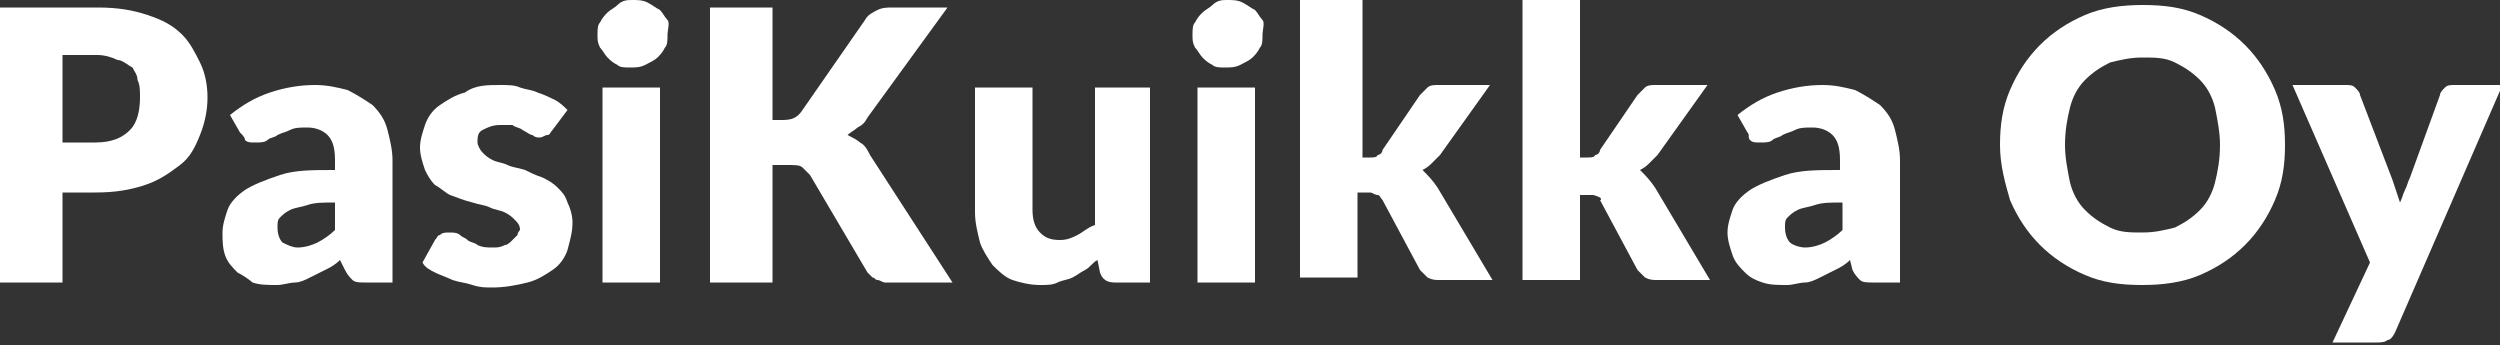
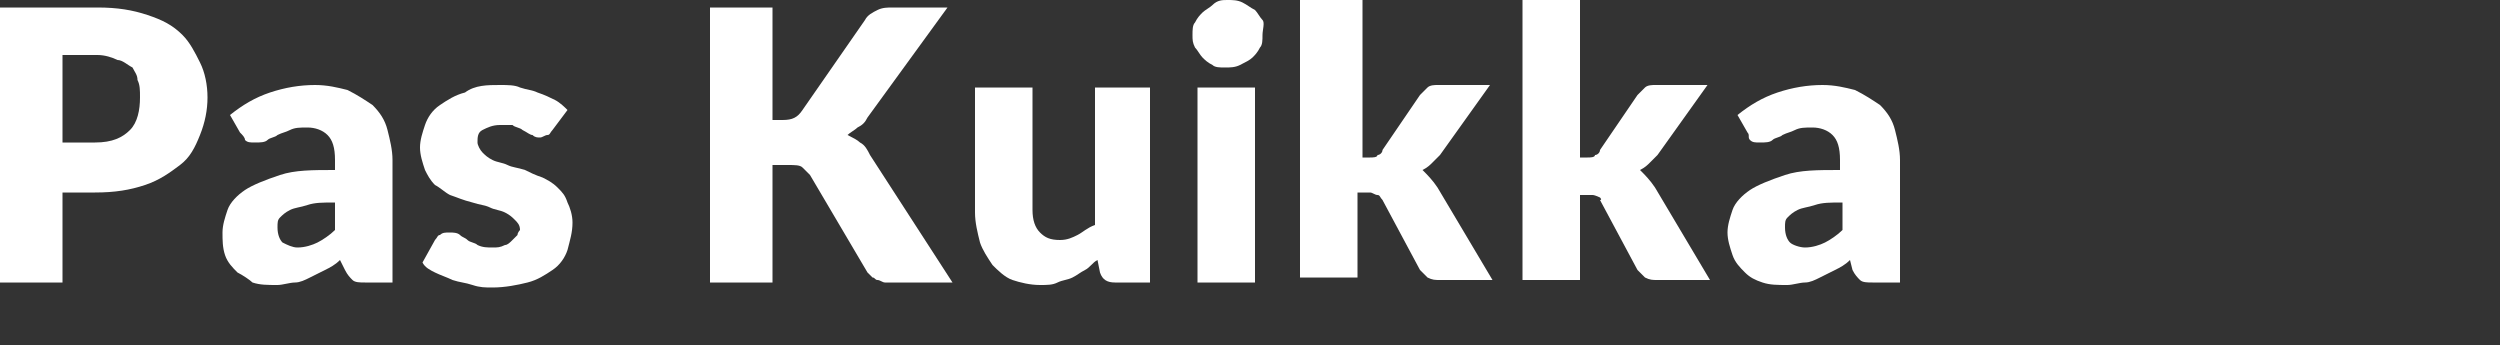
<svg xmlns="http://www.w3.org/2000/svg" id="Layer_1" x="0px" y="0px" viewBox="0 0 100 13.8" style="enable-background:new 0 0 100 13.8;" xml:space="preserve">
  <rect x="0" y="0" width="100" height="13.8" fill="#333333" stroke="none" />
  <style type="text/css">	.st0{fill:#FFFFFF;}</style>
  <g>
    <path class="st0" d="M2.5,7.6v3.7H0v-11h3.9c0.8,0,1.4,0.1,2,0.3c0.6,0.2,1,0.4,1.4,0.8C7.6,1.7,7.8,2.1,8,2.5  c0.2,0.4,0.3,0.9,0.3,1.4c0,0.5-0.1,1-0.3,1.5C7.8,5.9,7.6,6.3,7.2,6.6C6.8,6.9,6.4,7.2,5.8,7.4c-0.6,0.2-1.2,0.3-2,0.3H2.5z   M2.5,5.7h1.3c0.7,0,1.1-0.2,1.4-0.5c0.3-0.3,0.4-0.8,0.4-1.3c0-0.3,0-0.5-0.1-0.7C5.5,3,5.4,2.9,5.3,2.7C5.1,2.6,4.9,2.4,4.7,2.4  C4.5,2.3,4.2,2.2,3.9,2.2H2.5V5.7z" />
    <path class="st0" d="M14.6,11.3c-0.2,0-0.4,0-0.5-0.1c-0.1-0.1-0.2-0.2-0.3-0.4l-0.2-0.4c-0.2,0.2-0.4,0.3-0.6,0.4  c-0.2,0.1-0.4,0.2-0.6,0.3c-0.2,0.1-0.4,0.2-0.6,0.2c-0.2,0-0.5,0.1-0.7,0.1c-0.4,0-0.7,0-1-0.1C10,11.2,9.7,11,9.5,10.9  c-0.2-0.2-0.4-0.4-0.5-0.7C8.9,9.9,8.9,9.6,8.9,9.3c0-0.3,0.1-0.6,0.2-0.9c0.1-0.3,0.4-0.6,0.7-0.8c0.3-0.2,0.8-0.4,1.4-0.6  c0.6-0.2,1.3-0.2,2.2-0.2V6.4c0-0.5-0.1-0.8-0.3-1c-0.2-0.2-0.5-0.3-0.8-0.3c-0.3,0-0.5,0-0.7,0.1c-0.2,0.1-0.3,0.1-0.5,0.2  c-0.1,0.1-0.3,0.1-0.4,0.2c-0.1,0.1-0.3,0.1-0.5,0.1c-0.2,0-0.3,0-0.4-0.1C9.8,5.5,9.7,5.4,9.6,5.3L9.2,4.6c0.5-0.4,1-0.7,1.6-0.9  s1.2-0.3,1.8-0.3c0.5,0,0.9,0.1,1.3,0.2c0.4,0.2,0.7,0.4,1,0.6c0.3,0.3,0.5,0.6,0.6,1c0.1,0.4,0.2,0.8,0.2,1.2v4.9H14.6z M11.9,9.9  c0.3,0,0.6-0.1,0.8-0.2c0.2-0.1,0.5-0.3,0.7-0.5V8.1c-0.5,0-0.8,0-1.1,0.1c-0.3,0.1-0.5,0.1-0.7,0.2s-0.3,0.2-0.4,0.3  c-0.1,0.1-0.1,0.2-0.1,0.4c0,0.3,0.1,0.5,0.2,0.6C11.5,9.8,11.7,9.9,11.9,9.9z" />
    <path class="st0" d="M22.1,5.2c-0.1,0.1-0.1,0.2-0.2,0.2c-0.1,0-0.2,0.1-0.3,0.1c-0.1,0-0.2,0-0.3-0.1c-0.1,0-0.2-0.1-0.4-0.2  c-0.1-0.1-0.3-0.1-0.4-0.2C20.4,5,20.2,5,20,5c-0.3,0-0.5,0.1-0.7,0.2c-0.2,0.1-0.2,0.3-0.2,0.5c0,0.1,0.1,0.3,0.2,0.4  c0.1,0.1,0.2,0.2,0.4,0.3c0.2,0.1,0.4,0.1,0.6,0.2c0.2,0.1,0.4,0.1,0.7,0.2c0.2,0.1,0.4,0.2,0.7,0.3c0.2,0.1,0.4,0.2,0.6,0.4  c0.2,0.2,0.3,0.3,0.4,0.6c0.1,0.2,0.2,0.5,0.2,0.8c0,0.4-0.1,0.7-0.2,1.1c-0.1,0.3-0.3,0.6-0.6,0.8c-0.3,0.2-0.6,0.4-1,0.5  c-0.4,0.1-0.9,0.2-1.4,0.2c-0.3,0-0.5,0-0.8-0.1c-0.3-0.1-0.5-0.1-0.8-0.2c-0.2-0.1-0.5-0.2-0.7-0.3c-0.2-0.1-0.4-0.2-0.5-0.4  l0.5-0.9c0.1-0.1,0.1-0.2,0.2-0.2c0.1-0.1,0.2-0.1,0.4-0.1c0.1,0,0.3,0,0.4,0.1c0.1,0.1,0.2,0.1,0.3,0.2c0.1,0.1,0.3,0.1,0.4,0.2  c0.2,0.1,0.4,0.1,0.6,0.1c0.2,0,0.3,0,0.5-0.1c0.1,0,0.2-0.1,0.3-0.2c0.1-0.1,0.1-0.1,0.2-0.2c0-0.1,0.1-0.2,0.1-0.2  c0-0.2-0.1-0.3-0.2-0.4c-0.1-0.1-0.2-0.2-0.4-0.3c-0.2-0.1-0.4-0.1-0.6-0.2c-0.2-0.1-0.4-0.1-0.7-0.2C18.5,8,18.3,7.9,18,7.8  c-0.2-0.1-0.4-0.3-0.6-0.4c-0.2-0.2-0.3-0.4-0.4-0.6c-0.1-0.3-0.2-0.6-0.2-0.9c0-0.3,0.1-0.6,0.2-0.9c0.1-0.3,0.3-0.6,0.6-0.8  c0.3-0.2,0.6-0.4,1-0.5C19,3.4,19.5,3.4,20,3.4c0.3,0,0.6,0,0.8,0.1c0.3,0.1,0.5,0.1,0.7,0.2C21.8,3.8,22,3.9,22.2,4  c0.2,0.1,0.4,0.3,0.5,0.4L22.1,5.2z" />
-     <path class="st0" d="M26.7,1.4c0,0.2,0,0.4-0.1,0.5c-0.1,0.2-0.2,0.3-0.3,0.4S26,2.5,25.8,2.6c-0.2,0.1-0.4,0.1-0.6,0.1  c-0.2,0-0.4,0-0.5-0.1c-0.2-0.1-0.3-0.2-0.4-0.3c-0.1-0.1-0.2-0.3-0.3-0.4c-0.1-0.2-0.1-0.3-0.1-0.5c0-0.2,0-0.4,0.1-0.5  c0.1-0.2,0.2-0.3,0.3-0.4c0.1-0.1,0.3-0.2,0.4-0.3C24.9,0,25.1,0,25.3,0c0.2,0,0.4,0,0.6,0.1c0.2,0.1,0.3,0.2,0.5,0.3  c0.1,0.1,0.2,0.3,0.3,0.4S26.7,1.2,26.7,1.4z M26.4,3.5v7.8h-2.3V3.5H26.4z" />
    <path class="st0" d="M30.9,4.8h0.4c0.4,0,0.6-0.1,0.8-0.4l2.5-3.6c0.1-0.2,0.3-0.3,0.5-0.4c0.2-0.1,0.4-0.1,0.6-0.1h2.2l-3.2,4.4  c-0.1,0.2-0.2,0.3-0.4,0.4c-0.1,0.1-0.3,0.2-0.4,0.3c0.2,0.1,0.4,0.2,0.5,0.3c0.2,0.1,0.3,0.3,0.4,0.5l3.3,5.1h-2.3  c-0.1,0-0.3,0-0.4,0s-0.2-0.1-0.3-0.1c-0.1,0-0.1-0.1-0.2-0.1c-0.1-0.1-0.1-0.1-0.2-0.2L32.4,7c-0.1-0.1-0.2-0.2-0.3-0.3  c-0.1-0.1-0.3-0.1-0.6-0.1h-0.6v4.7h-2.5v-11h2.5V4.8z" />
    <path class="st0" d="M41.3,3.5v4.9c0,0.4,0.1,0.7,0.3,0.9s0.4,0.3,0.8,0.3c0.3,0,0.5-0.1,0.7-0.2c0.2-0.1,0.4-0.3,0.7-0.4V3.5H46  v7.8h-1.4c-0.3,0-0.5-0.1-0.6-0.4l-0.1-0.5c-0.2,0.1-0.3,0.3-0.5,0.4c-0.2,0.1-0.3,0.2-0.5,0.3c-0.2,0.1-0.4,0.1-0.6,0.2  s-0.4,0.1-0.7,0.1c-0.4,0-0.8-0.1-1.1-0.2c-0.3-0.1-0.6-0.4-0.8-0.6c-0.2-0.3-0.4-0.6-0.5-0.9c-0.1-0.4-0.2-0.8-0.2-1.2V3.5H41.3z" />
    <path class="st0" d="M50.5,1.4c0,0.2,0,0.4-0.1,0.5c-0.1,0.2-0.2,0.3-0.3,0.4c-0.1,0.1-0.3,0.2-0.5,0.3c-0.2,0.1-0.4,0.1-0.6,0.1  c-0.2,0-0.4,0-0.5-0.1c-0.2-0.1-0.3-0.2-0.4-0.3s-0.2-0.3-0.3-0.4c-0.1-0.2-0.1-0.3-0.1-0.5c0-0.2,0-0.4,0.1-0.5  c0.1-0.2,0.2-0.3,0.3-0.4c0.1-0.1,0.3-0.2,0.4-0.3C48.7,0,48.9,0,49.1,0c0.2,0,0.4,0,0.6,0.1c0.2,0.1,0.3,0.2,0.5,0.3  c0.1,0.1,0.2,0.3,0.3,0.4S50.5,1.2,50.5,1.4z M50.2,3.5v7.8h-2.3V3.5H50.2z" />
    <path class="st0" d="M54.5,0v6.3h0.3c0.1,0,0.3,0,0.3-0.1c0.1,0,0.2-0.1,0.2-0.2l1.5-2.2c0.1-0.1,0.2-0.2,0.3-0.3  c0.1-0.1,0.3-0.1,0.4-0.1h2.1l-2,2.8c-0.1,0.1-0.2,0.2-0.3,0.3s-0.2,0.2-0.4,0.3c0.2,0.2,0.4,0.4,0.6,0.7l2.2,3.7h-2.1  c-0.2,0-0.3,0-0.5-0.1c-0.1-0.1-0.2-0.2-0.3-0.3l-1.5-2.8c-0.1-0.1-0.1-0.2-0.2-0.2c-0.1,0-0.2-0.1-0.3-0.1h-0.5v3.4h-2.3V0H54.5z" />
    <path class="st0" d="M63.2,0v6.3h0.3c0.1,0,0.3,0,0.3-0.1c0.1,0,0.2-0.1,0.2-0.2l1.5-2.2c0.1-0.1,0.2-0.2,0.3-0.3  c0.1-0.1,0.3-0.1,0.4-0.1h2.1l-2,2.8c-0.1,0.1-0.2,0.2-0.3,0.3c-0.1,0.1-0.2,0.2-0.4,0.3c0.2,0.2,0.4,0.4,0.6,0.7l2.2,3.7h-2.1  c-0.2,0-0.3,0-0.5-0.1c-0.1-0.1-0.2-0.2-0.3-0.3l-1.5-2.8C64.1,8,64,7.9,64,7.9s-0.2-0.1-0.3-0.1h-0.5v3.4h-2.3V0H63.2z" />
    <path class="st0" d="M74.9,11.3c-0.2,0-0.4,0-0.5-0.1c-0.1-0.1-0.2-0.2-0.3-0.4L74,10.4c-0.2,0.2-0.4,0.3-0.6,0.4  c-0.2,0.1-0.4,0.2-0.6,0.3c-0.2,0.1-0.4,0.2-0.6,0.2c-0.2,0-0.5,0.1-0.7,0.1c-0.4,0-0.7,0-1-0.1c-0.3-0.1-0.5-0.2-0.7-0.4  c-0.2-0.2-0.4-0.4-0.5-0.7c-0.1-0.3-0.2-0.6-0.2-0.9c0-0.3,0.1-0.6,0.2-0.9c0.1-0.3,0.4-0.6,0.7-0.8c0.3-0.2,0.8-0.4,1.4-0.6  s1.3-0.2,2.2-0.2V6.4c0-0.5-0.1-0.8-0.3-1c-0.2-0.2-0.5-0.3-0.8-0.3c-0.3,0-0.5,0-0.7,0.1c-0.2,0.1-0.3,0.1-0.5,0.2  c-0.1,0.1-0.3,0.1-0.4,0.2c-0.1,0.1-0.3,0.1-0.5,0.1c-0.2,0-0.3,0-0.4-0.1S70,5.4,69.9,5.3l-0.4-0.7c0.5-0.4,1-0.7,1.6-0.9  c0.6-0.2,1.2-0.3,1.8-0.3c0.5,0,0.9,0.1,1.3,0.2c0.4,0.2,0.7,0.4,1,0.6c0.3,0.3,0.5,0.6,0.6,1C75.9,5.6,76,6,76,6.4v4.9H74.9z   M72.2,9.9c0.3,0,0.6-0.1,0.8-0.2c0.2-0.1,0.5-0.3,0.7-0.5V8.1c-0.5,0-0.8,0-1.1,0.1c-0.3,0.1-0.5,0.1-0.7,0.2  c-0.2,0.1-0.3,0.2-0.4,0.3c-0.1,0.1-0.1,0.2-0.1,0.4c0,0.3,0.1,0.5,0.2,0.6C71.7,9.8,72,9.9,72.2,9.9z" />
-     <path class="st0" d="M91.4,5.8c0,0.8-0.1,1.5-0.4,2.2c-0.3,0.7-0.7,1.3-1.2,1.8c-0.5,0.5-1.1,0.9-1.8,1.2c-0.7,0.3-1.5,0.4-2.3,0.4  c-0.9,0-1.6-0.1-2.3-0.4c-0.7-0.3-1.3-0.7-1.8-1.2c-0.5-0.5-0.9-1.1-1.2-1.8C80.2,7.3,80,6.6,80,5.8c0-0.8,0.1-1.5,0.4-2.2  c0.3-0.7,0.7-1.3,1.2-1.8c0.5-0.5,1.1-0.9,1.8-1.2c0.7-0.3,1.5-0.4,2.3-0.4c0.9,0,1.6,0.1,2.3,0.4c0.7,0.3,1.3,0.7,1.8,1.2  c0.5,0.5,0.9,1.1,1.2,1.8C91.3,4.3,91.4,5,91.4,5.8z M88.8,5.8c0-0.5-0.1-1-0.2-1.5c-0.1-0.4-0.3-0.8-0.6-1.1  c-0.3-0.3-0.6-0.5-1-0.7c-0.4-0.2-0.8-0.2-1.3-0.2c-0.5,0-0.9,0.1-1.3,0.2c-0.4,0.2-0.7,0.4-1,0.7c-0.3,0.3-0.5,0.7-0.6,1.1  c-0.1,0.4-0.2,0.9-0.2,1.5c0,0.5,0.1,1,0.2,1.5c0.1,0.4,0.3,0.8,0.6,1.1c0.3,0.3,0.6,0.5,1,0.7c0.4,0.2,0.8,0.2,1.3,0.2  c0.5,0,0.9-0.1,1.3-0.2c0.4-0.2,0.7-0.4,1-0.7c0.3-0.3,0.5-0.7,0.6-1.1C88.7,6.9,88.8,6.4,88.8,5.8z" />
-     <path class="st0" d="M95.8,13.3c-0.1,0.2-0.2,0.3-0.3,0.3c-0.1,0.1-0.3,0.1-0.5,0.1h-1.7l1.5-3.2l-3.1-7.1h2.1c0.2,0,0.3,0,0.4,0.1  c0.1,0.1,0.2,0.2,0.2,0.3l1.3,3.4c0.1,0.3,0.2,0.6,0.3,0.9c0.1-0.2,0.1-0.3,0.2-0.5c0.1-0.2,0.1-0.3,0.2-0.5l1.2-3.3  c0-0.1,0.1-0.2,0.2-0.3s0.2-0.1,0.4-0.1h1.9L95.8,13.3z" />
  </g>
</svg>